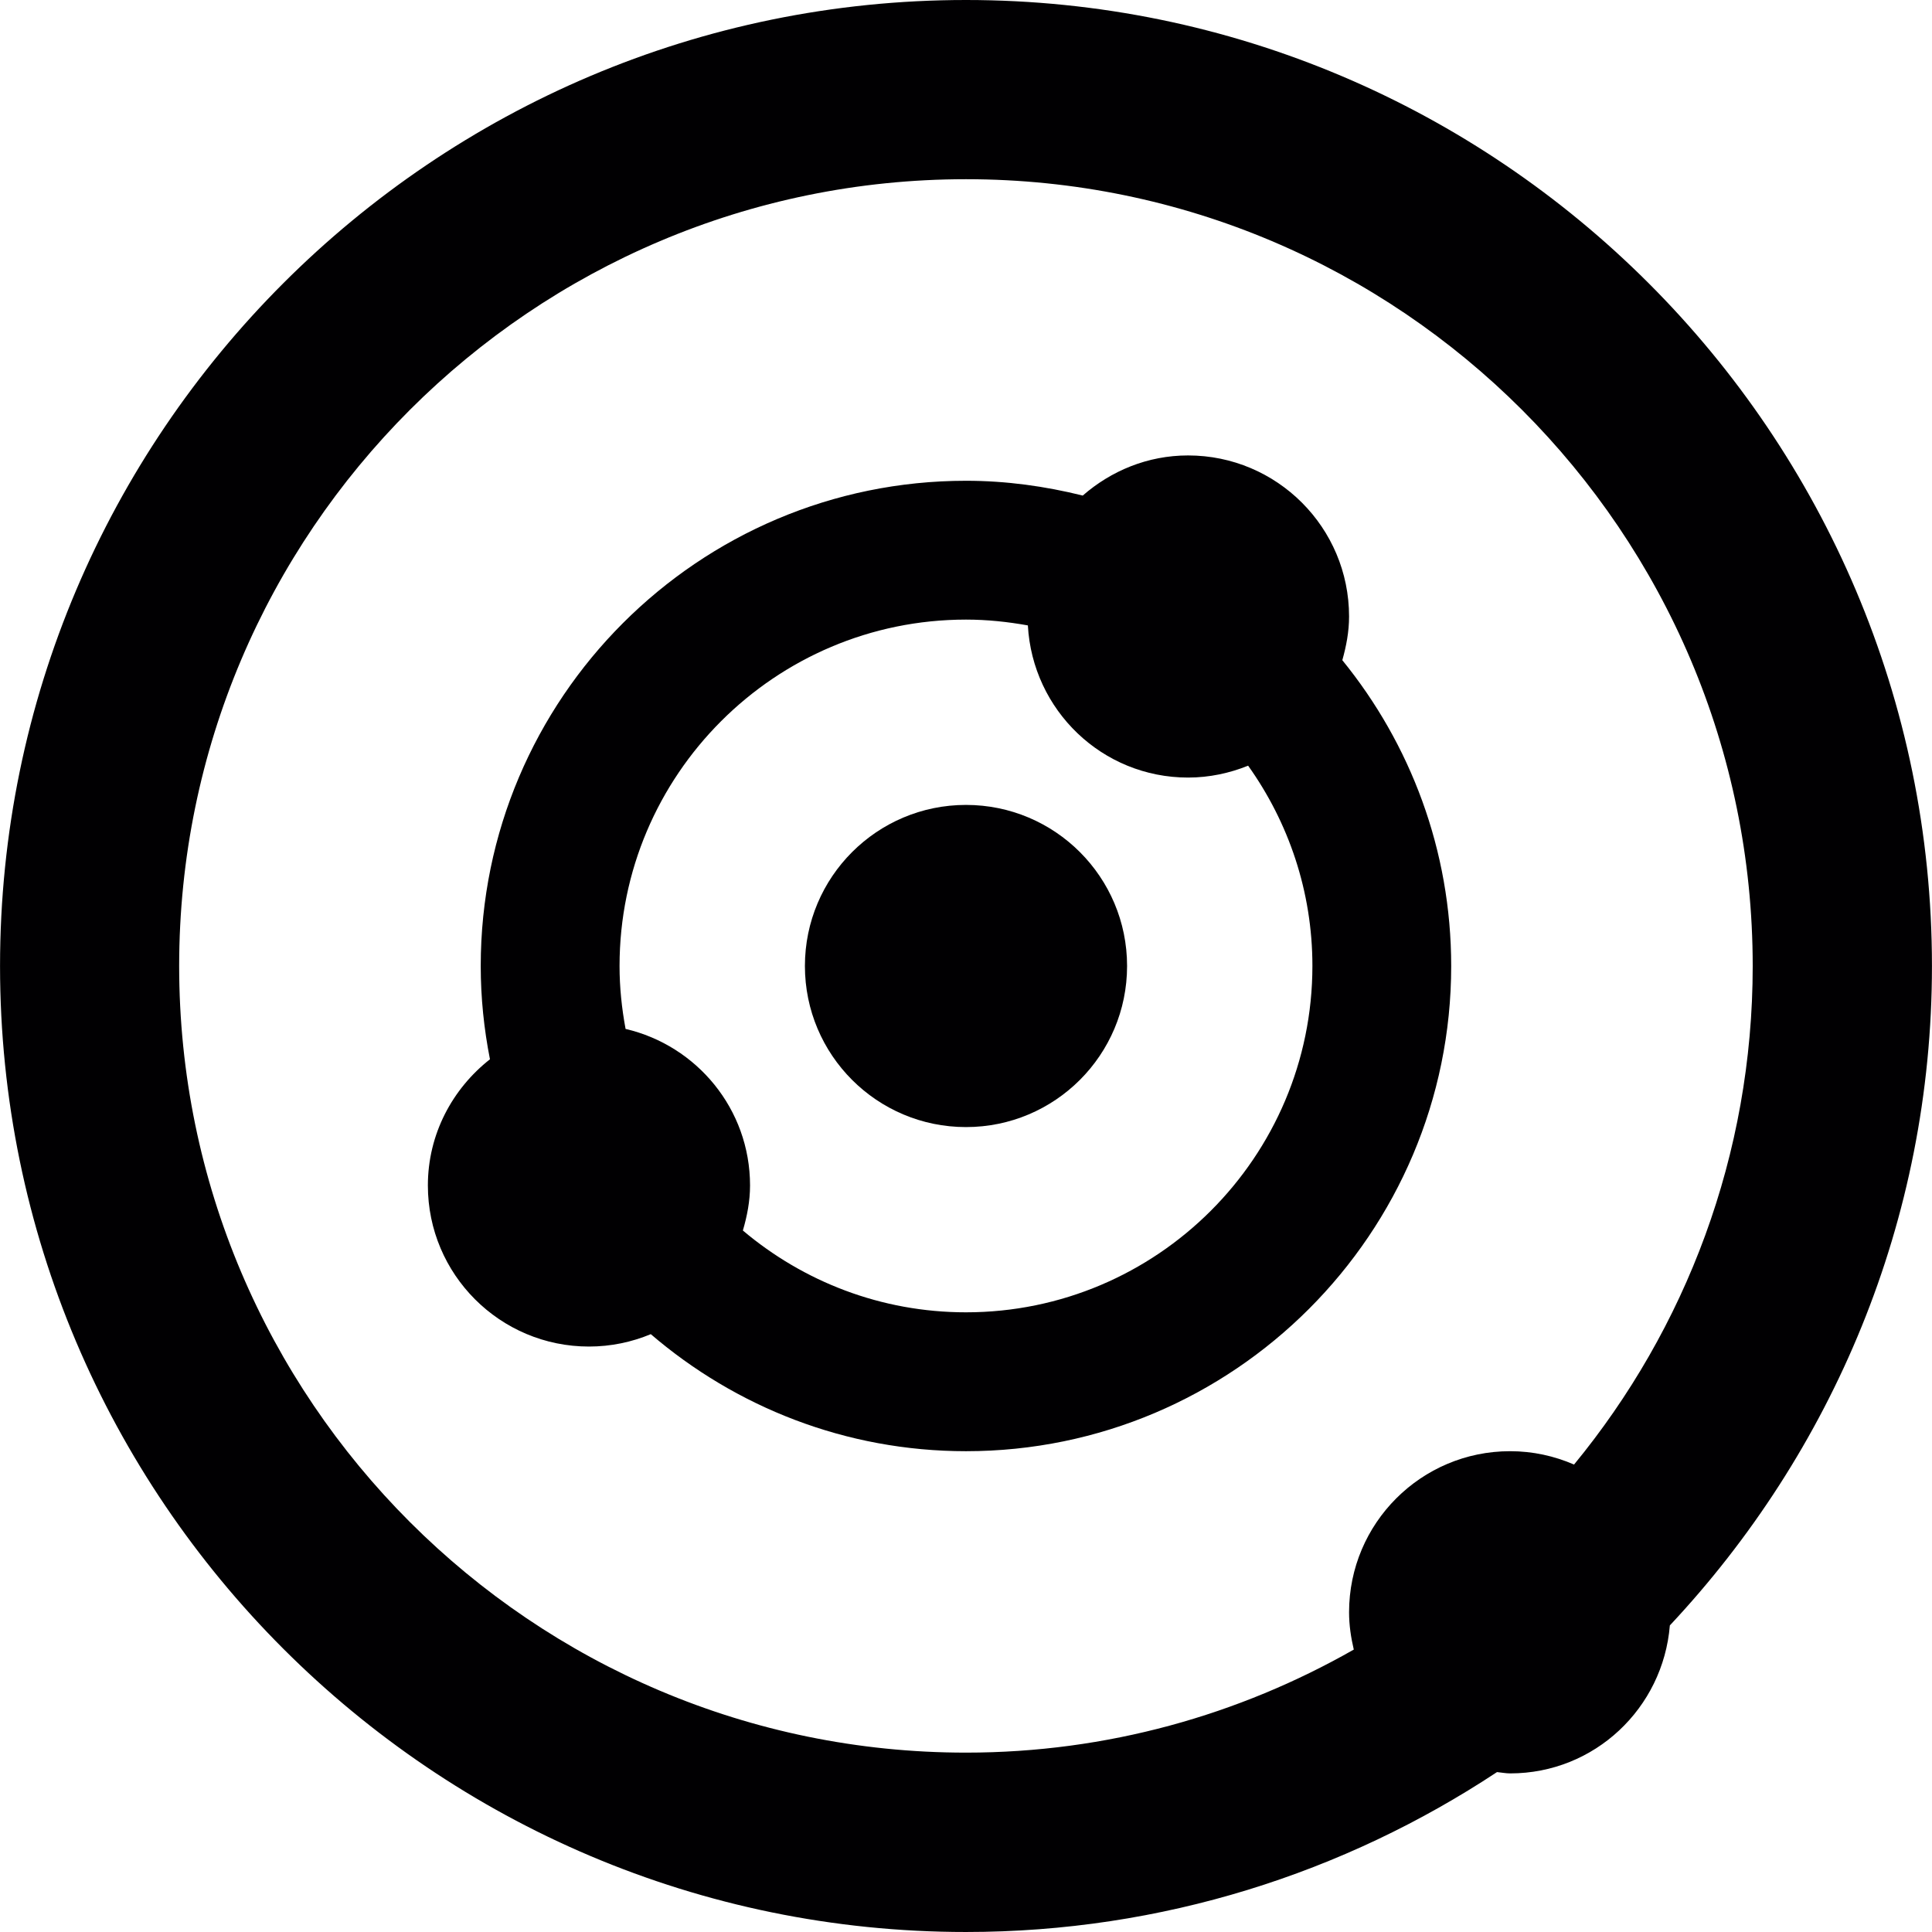
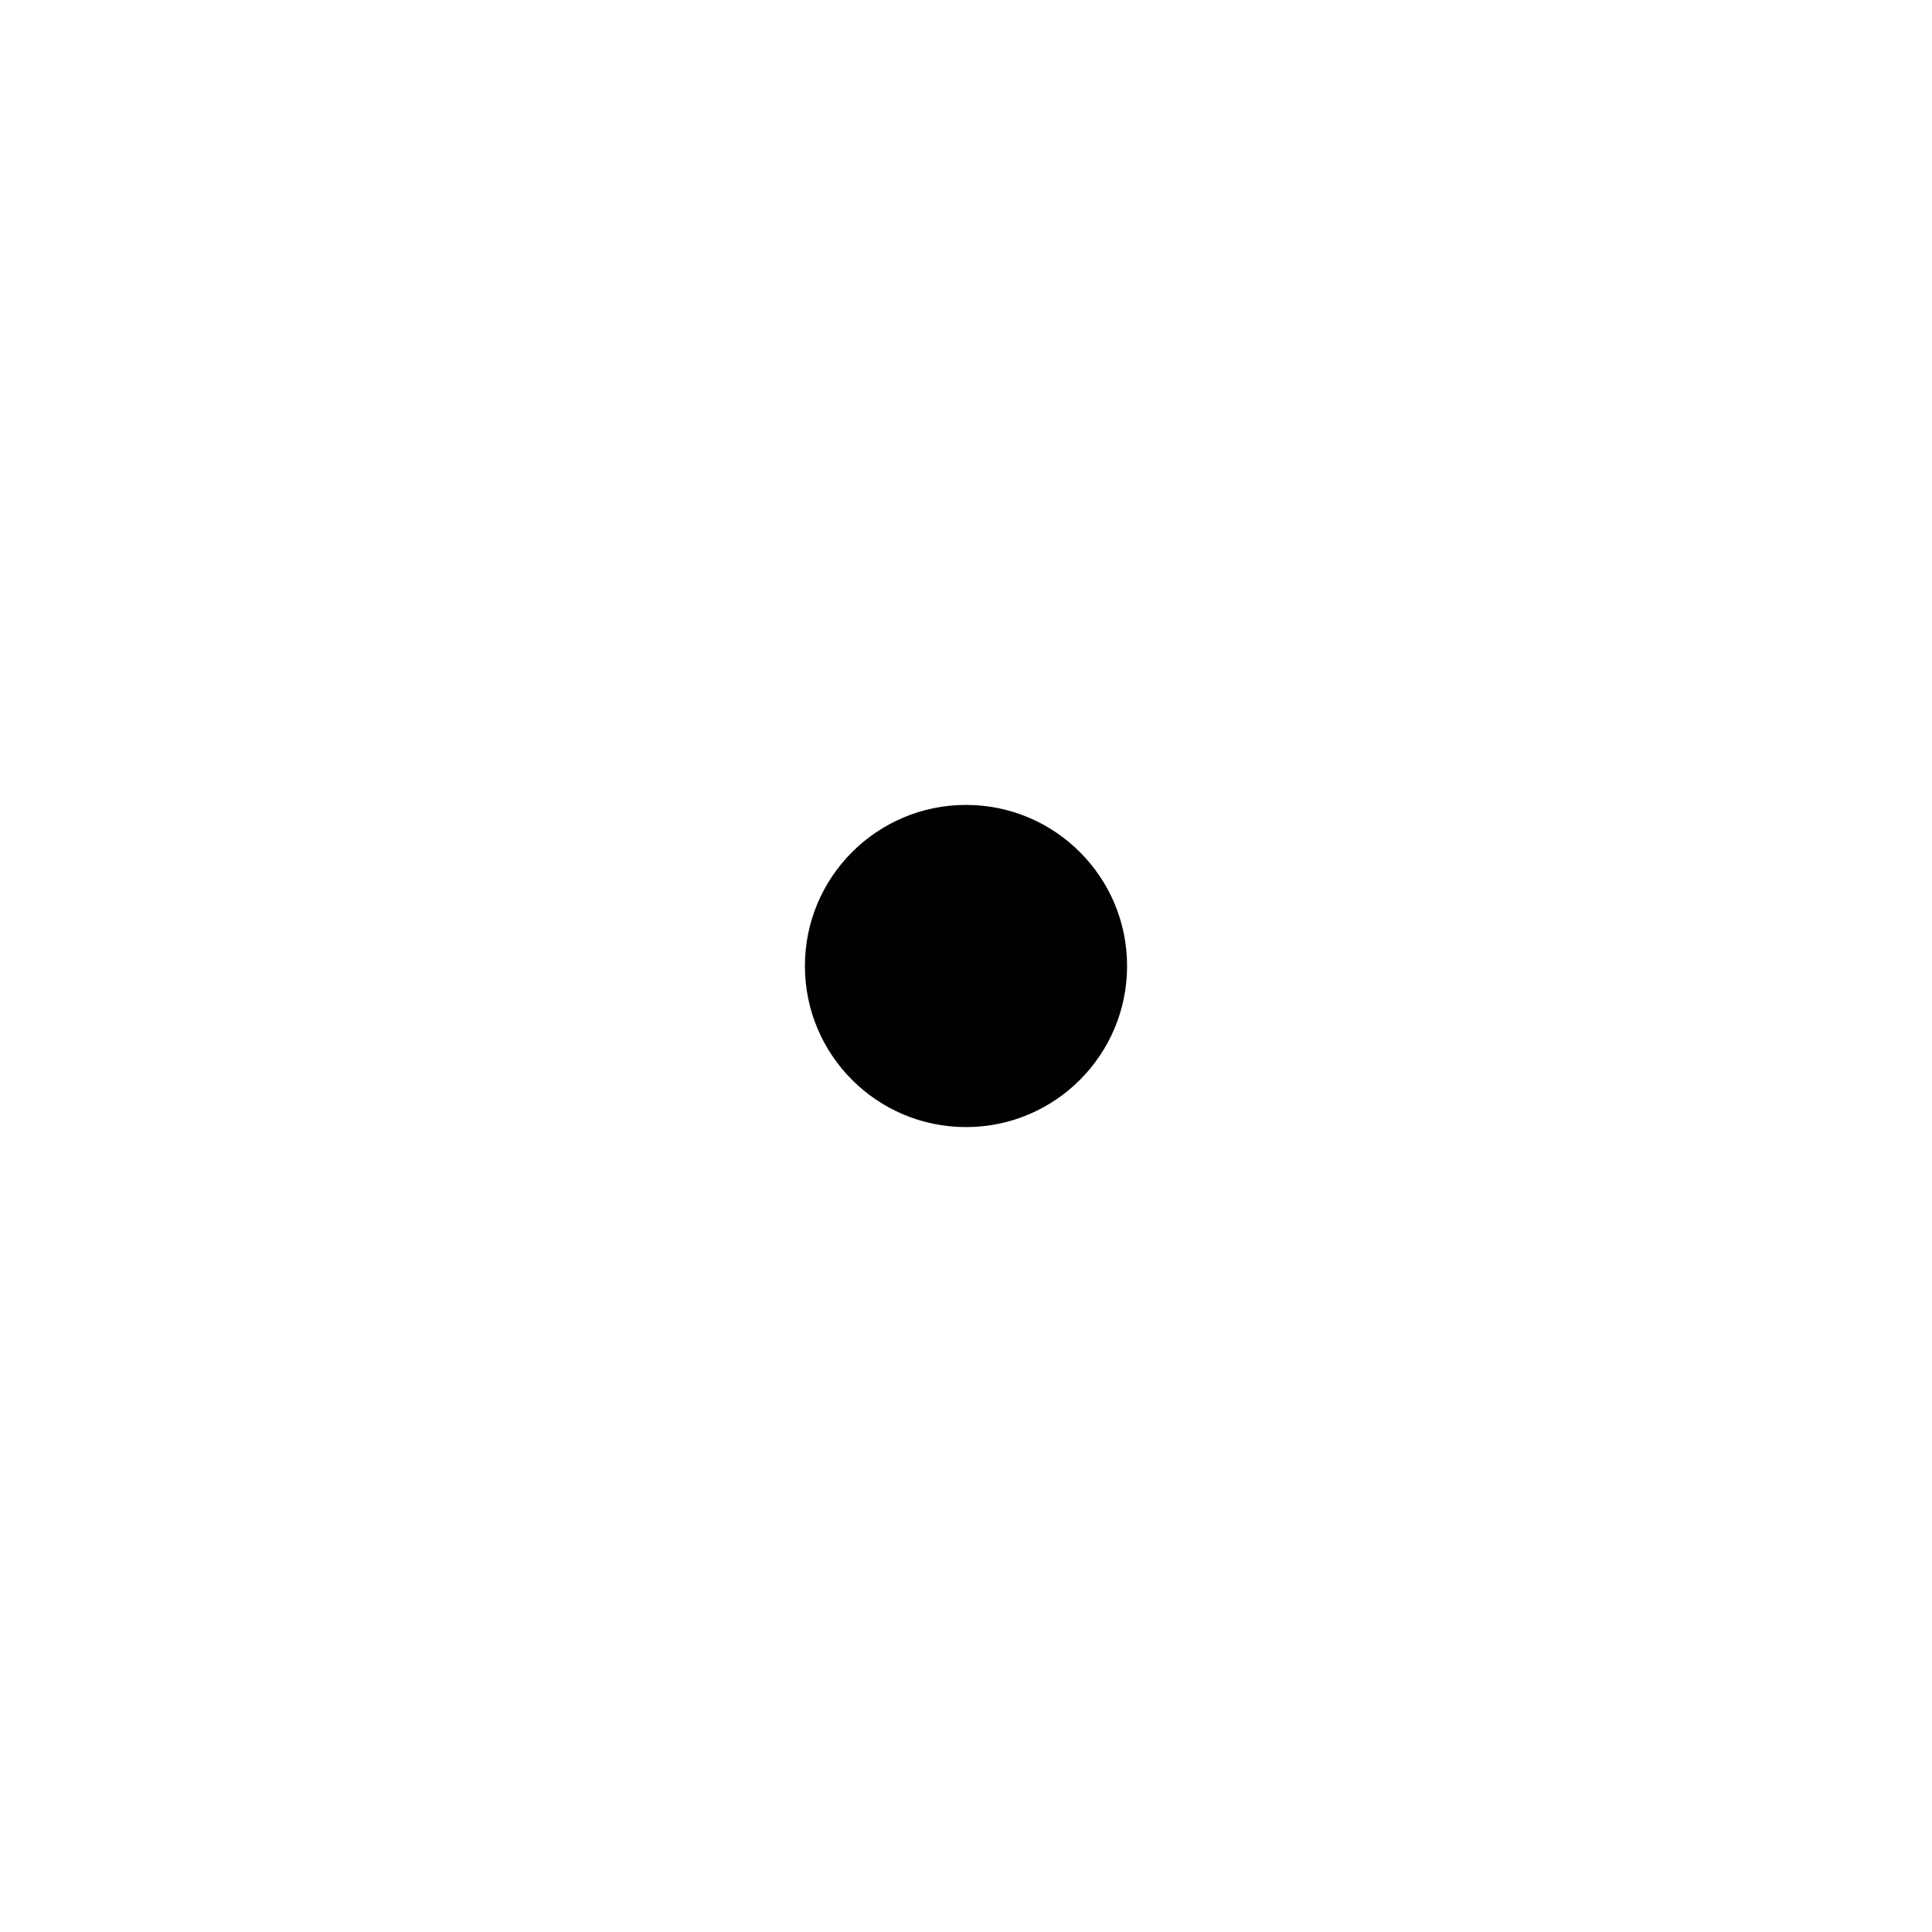
<svg xmlns="http://www.w3.org/2000/svg" height="800px" width="800px" version="1.1" id="Capa_1" viewBox="0 0 249.327 249.327" xml:space="preserve">
  <g>
    <g>
-       <path style="fill:#010002;" d="M249.321,124.663C249.321,55.93,193.397,0,124.663,0C55.919,0,0.005,55.93,0.005,124.663    s55.914,124.663,124.658,124.663c25.303,0,48.843-7.631,68.527-20.636c0.566,0.049,1.115,0.169,1.697,0.169    c10.9,0,19.738-8.42,20.609-19.097C236.403,187.457,249.321,157.57,249.321,124.663z M23.121,124.663    c0-55.995,45.547-101.536,101.542-101.536c55.99,0,101.526,45.541,101.526,101.536c0,24.405-8.654,46.814-23.056,64.339    c-2.529-1.099-5.314-1.724-8.251-1.724c-11.476,0-20.783,9.306-20.783,20.788c0,1.67,0.245,3.263,0.609,4.814    c-14.789,8.425-31.84,13.299-50.045,13.299C68.668,226.183,23.121,180.648,23.121,124.663z" />
-       <path style="fill:#010002;" d="M173.229,85.198c0.506-1.806,0.87-3.666,0.87-5.635c0-11.482-9.306-20.788-20.777-20.788    c-5.232,0-9.943,1.996-13.592,5.178c-4.846-1.202-9.861-1.909-15.066-1.909c-34.533,0-62.625,28.082-62.625,62.62    c0,4.123,0.424,8.142,1.191,12.037c-4.841,3.807-8.012,9.649-8.012,16.285c0,11.482,9.312,20.788,20.788,20.788    c2.834,0,5.526-0.577,7.979-1.599c10.954,9.393,25.15,15.104,40.679,15.104c34.533,0,62.615-28.093,62.615-62.615    C187.278,109.706,181.997,95.978,173.229,85.198z M124.663,169.356c-10.971,0-21.006-3.981-28.794-10.557    c0.544-1.86,0.925-3.78,0.925-5.814c0-9.85-6.87-18.058-16.062-20.201c-0.49-2.638-0.778-5.341-0.778-8.126    c0-24.65,20.054-44.698,44.709-44.698c2.725,0,5.379,0.283,7.985,0.751c0.604,10.933,9.584,19.635,20.674,19.635    c2.741,0,5.347-0.566,7.751-1.534c5.205,7.305,8.295,16.208,8.295,25.841C169.367,149.308,149.313,169.356,124.663,169.356z" />
      <circle style="fill:#010002;" cx="124.663" cy="124.663" r="20.788" />
    </g>
  </g>
</svg>